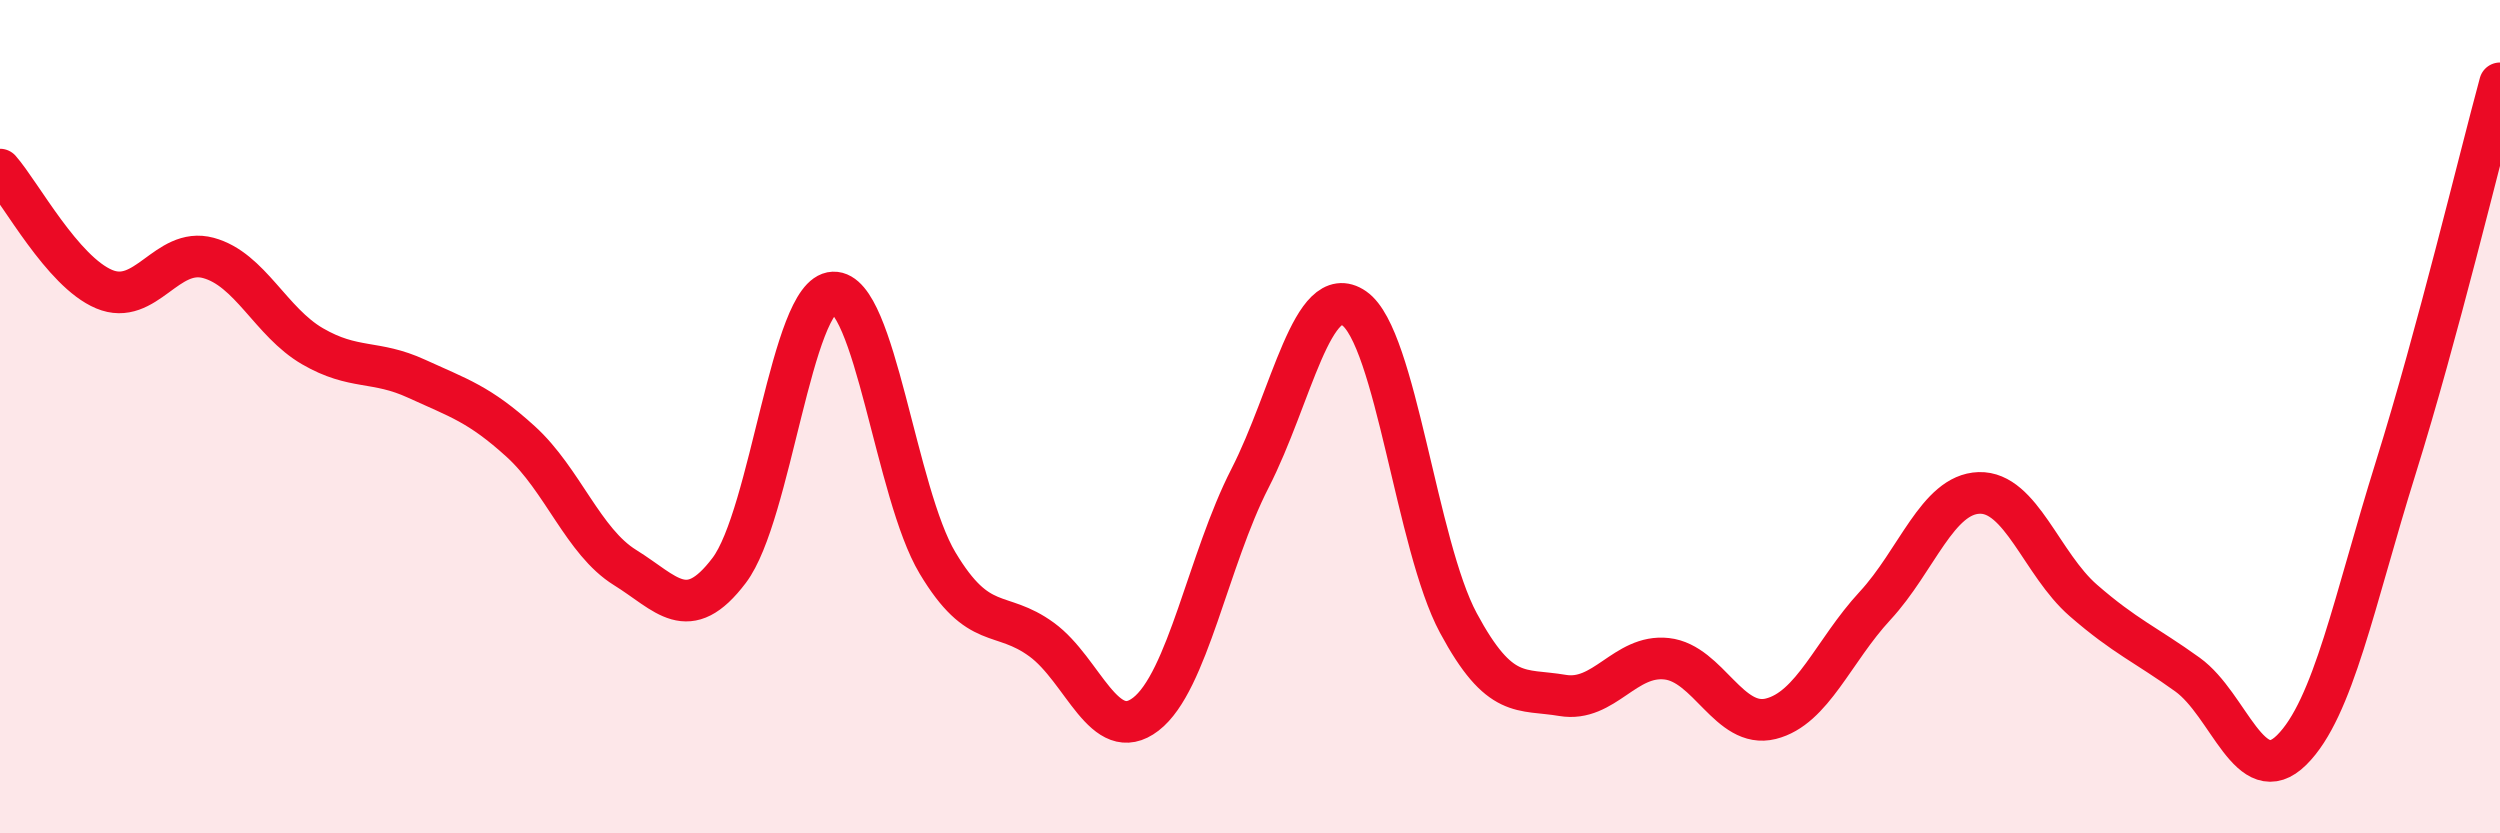
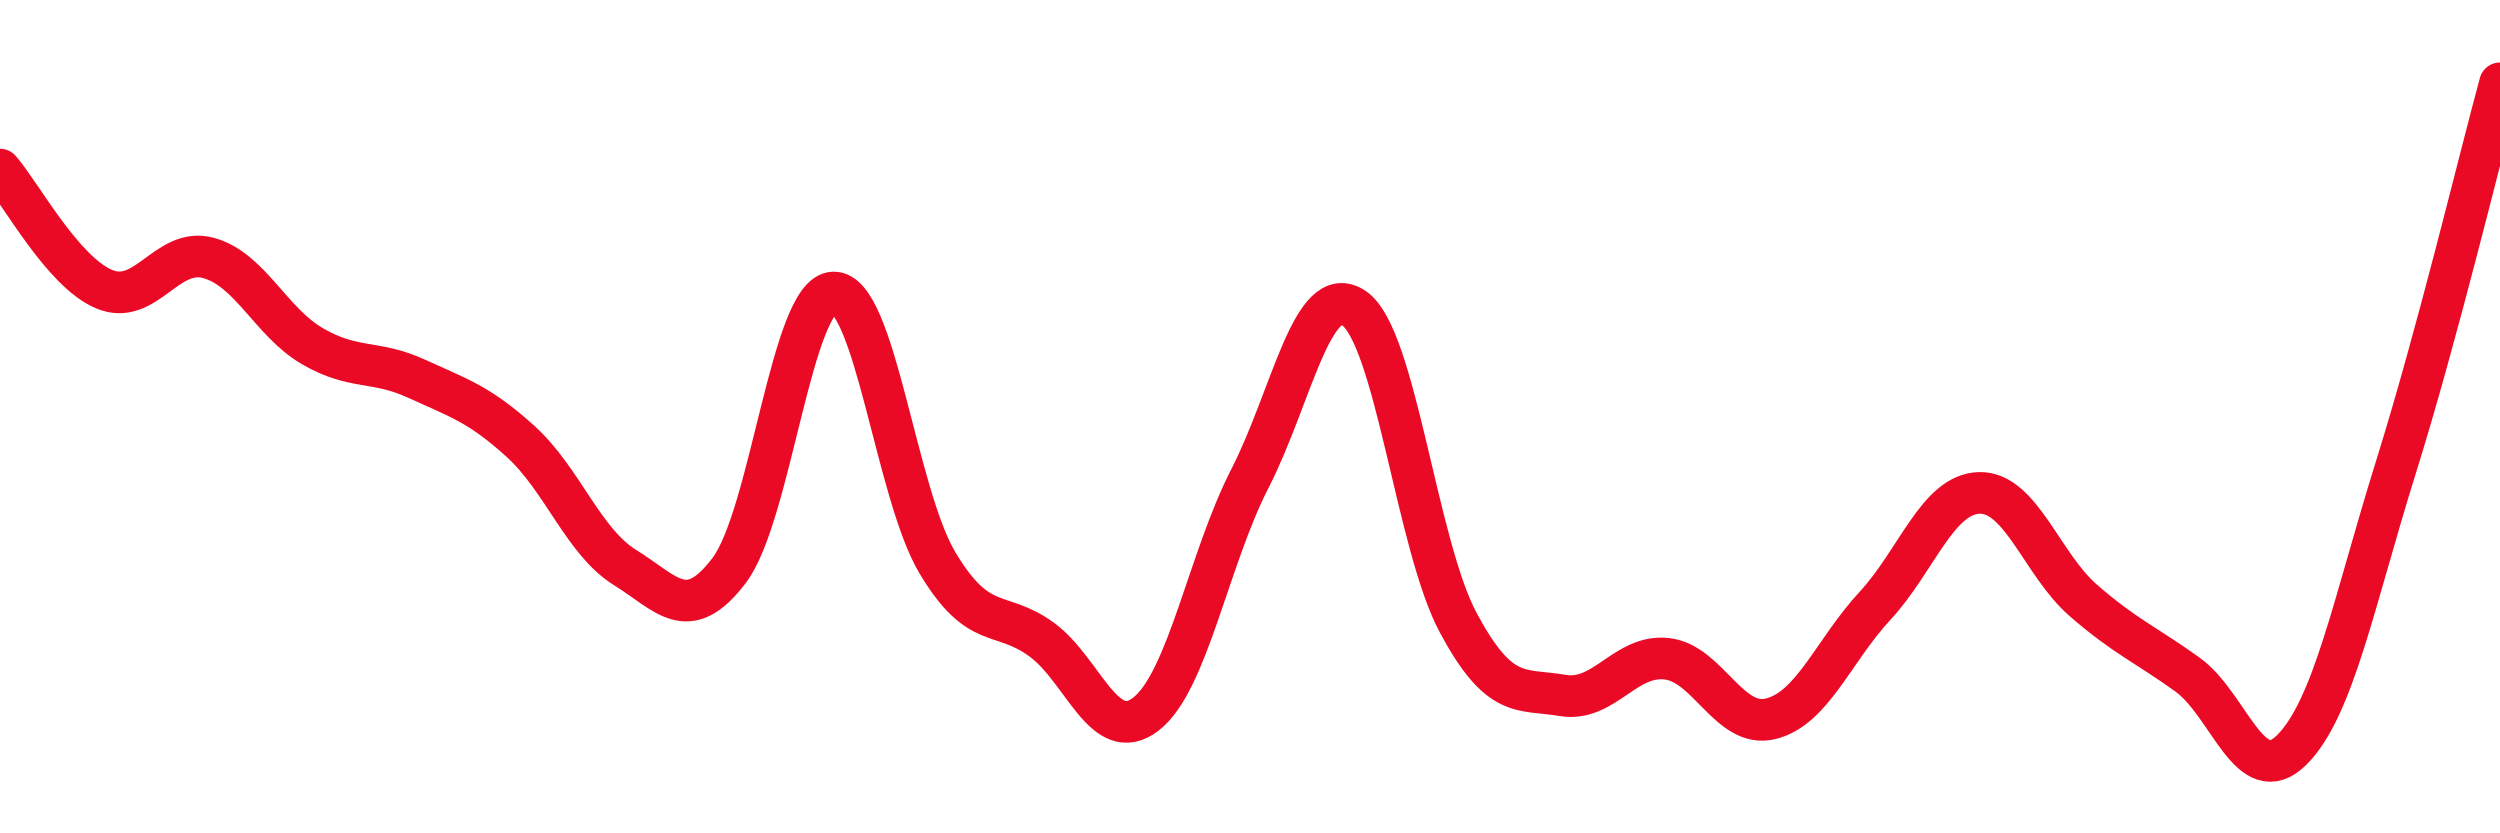
<svg xmlns="http://www.w3.org/2000/svg" width="60" height="20" viewBox="0 0 60 20">
-   <path d="M 0,4.07 C 0.5,4.64 1.5,6.52 2.5,6.94 C 3.5,7.36 4,5.92 5,6.19 C 6,6.46 6.5,7.73 7.5,8.31 C 8.5,8.89 9,8.63 10,9.09 C 11,9.55 11.5,9.69 12.5,10.6 C 13.5,11.51 14,13 15,13.62 C 16,14.24 16.5,15.01 17.5,13.69 C 18.5,12.37 19,7.06 20,7.02 C 21,6.98 21.5,11.84 22.5,13.51 C 23.5,15.18 24,14.62 25,15.35 C 26,16.08 26.5,17.91 27.5,17.14 C 28.5,16.37 29,13.43 30,11.48 C 31,9.53 31.5,6.71 32.5,7.4 C 33.5,8.09 34,13.09 35,14.95 C 36,16.81 36.5,16.52 37.5,16.69 C 38.5,16.86 39,15.7 40,15.81 C 41,15.92 41.5,17.5 42.5,17.25 C 43.5,17 44,15.62 45,14.54 C 46,13.46 46.5,11.86 47.5,11.83 C 48.5,11.8 49,13.54 50,14.41 C 51,15.28 51.5,15.47 52.5,16.19 C 53.5,16.91 54,18.99 55,18 C 56,17.01 56.5,14.42 57.5,11.22 C 58.5,8.02 59.5,3.84 60,2L60 20L0 20Z" fill="#EB0A25" opacity="0.1" stroke-linecap="round" stroke-linejoin="round" />
  <path d="M 0,4.07 C 0.5,4.64 1.5,6.52 2.5,6.94 C 3.5,7.36 4,5.92 5,6.19 C 6,6.46 6.5,7.73 7.5,8.31 C 8.5,8.89 9,8.63 10,9.09 C 11,9.55 11.5,9.69 12.5,10.6 C 13.5,11.51 14,13 15,13.62 C 16,14.24 16.5,15.01 17.5,13.69 C 18.5,12.37 19,7.06 20,7.02 C 21,6.98 21.5,11.84 22.5,13.51 C 23.5,15.18 24,14.62 25,15.35 C 26,16.08 26.5,17.91 27.5,17.14 C 28.5,16.37 29,13.43 30,11.48 C 31,9.53 31.5,6.71 32.5,7.4 C 33.5,8.09 34,13.09 35,14.95 C 36,16.81 36.5,16.52 37.5,16.69 C 38.5,16.86 39,15.7 40,15.81 C 41,15.92 41.5,17.5 42.5,17.25 C 43.5,17 44,15.62 45,14.54 C 46,13.46 46.5,11.86 47.5,11.83 C 48.5,11.8 49,13.54 50,14.41 C 51,15.28 51.5,15.47 52.5,16.19 C 53.5,16.91 54,18.99 55,18 C 56,17.01 56.5,14.42 57.5,11.22 C 58.5,8.02 59.5,3.84 60,2" stroke="#EB0A25" stroke-width="1" fill="none" stroke-linecap="round" stroke-linejoin="round" />
</svg>